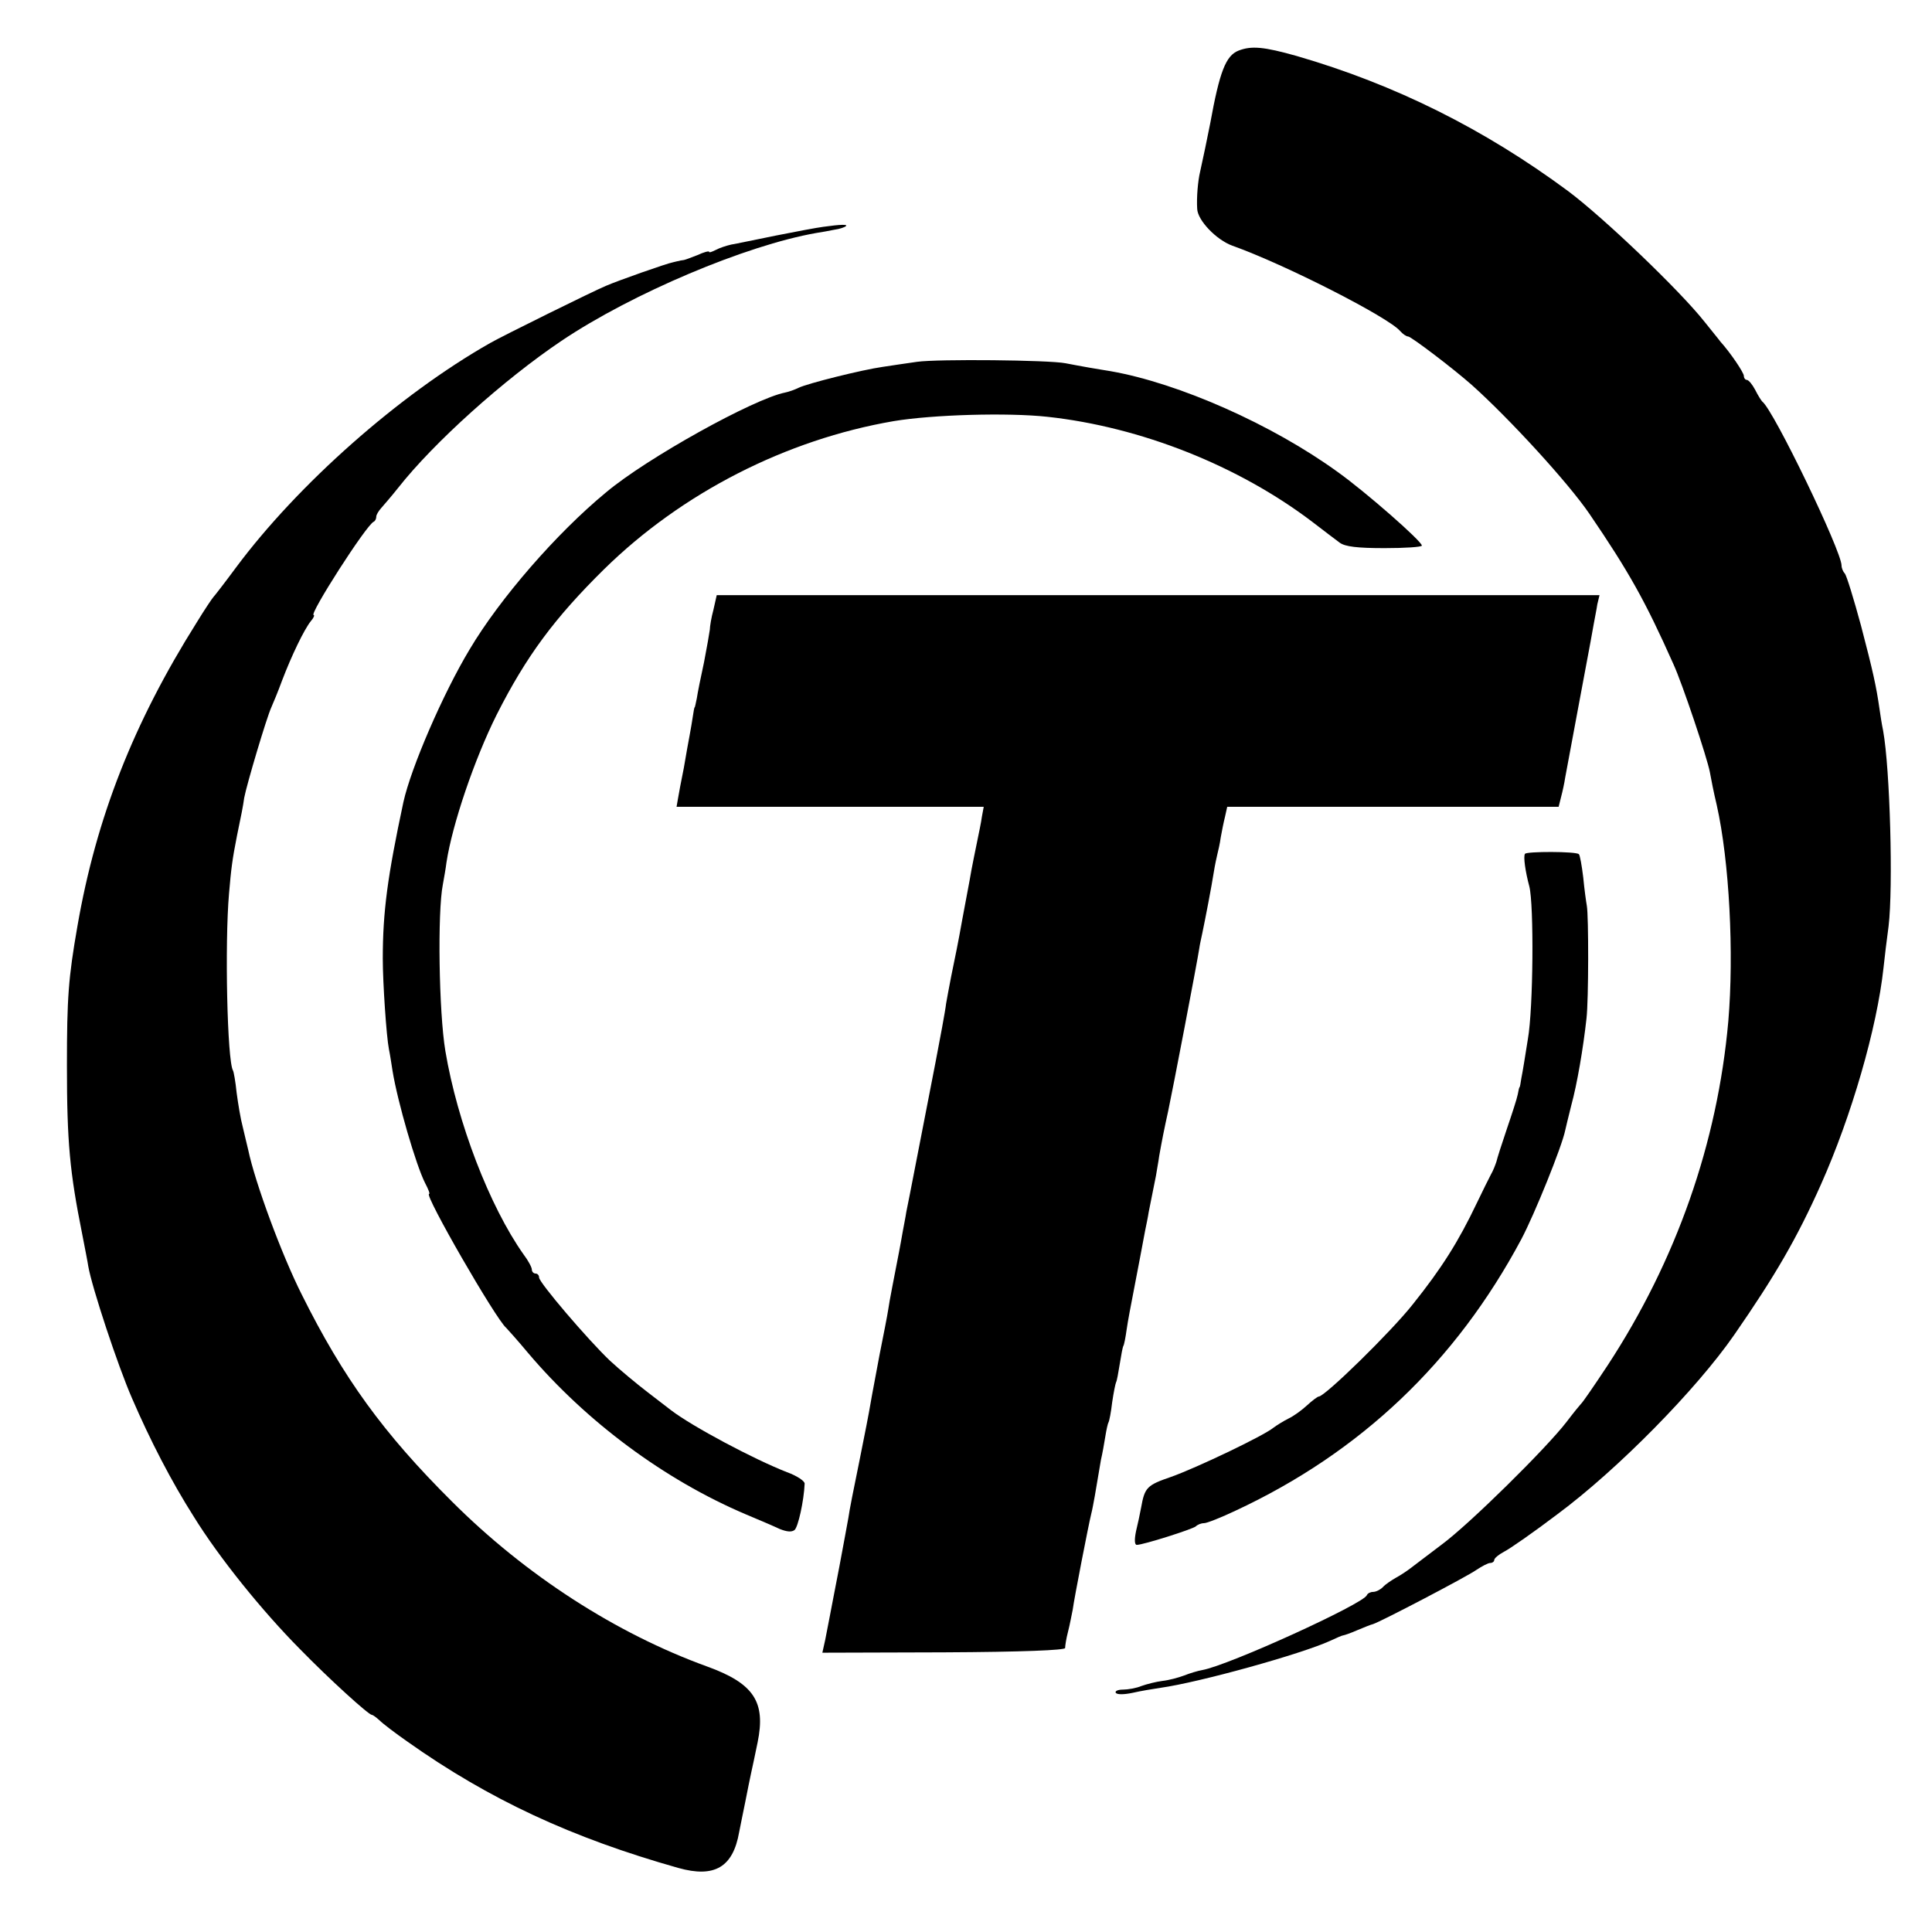
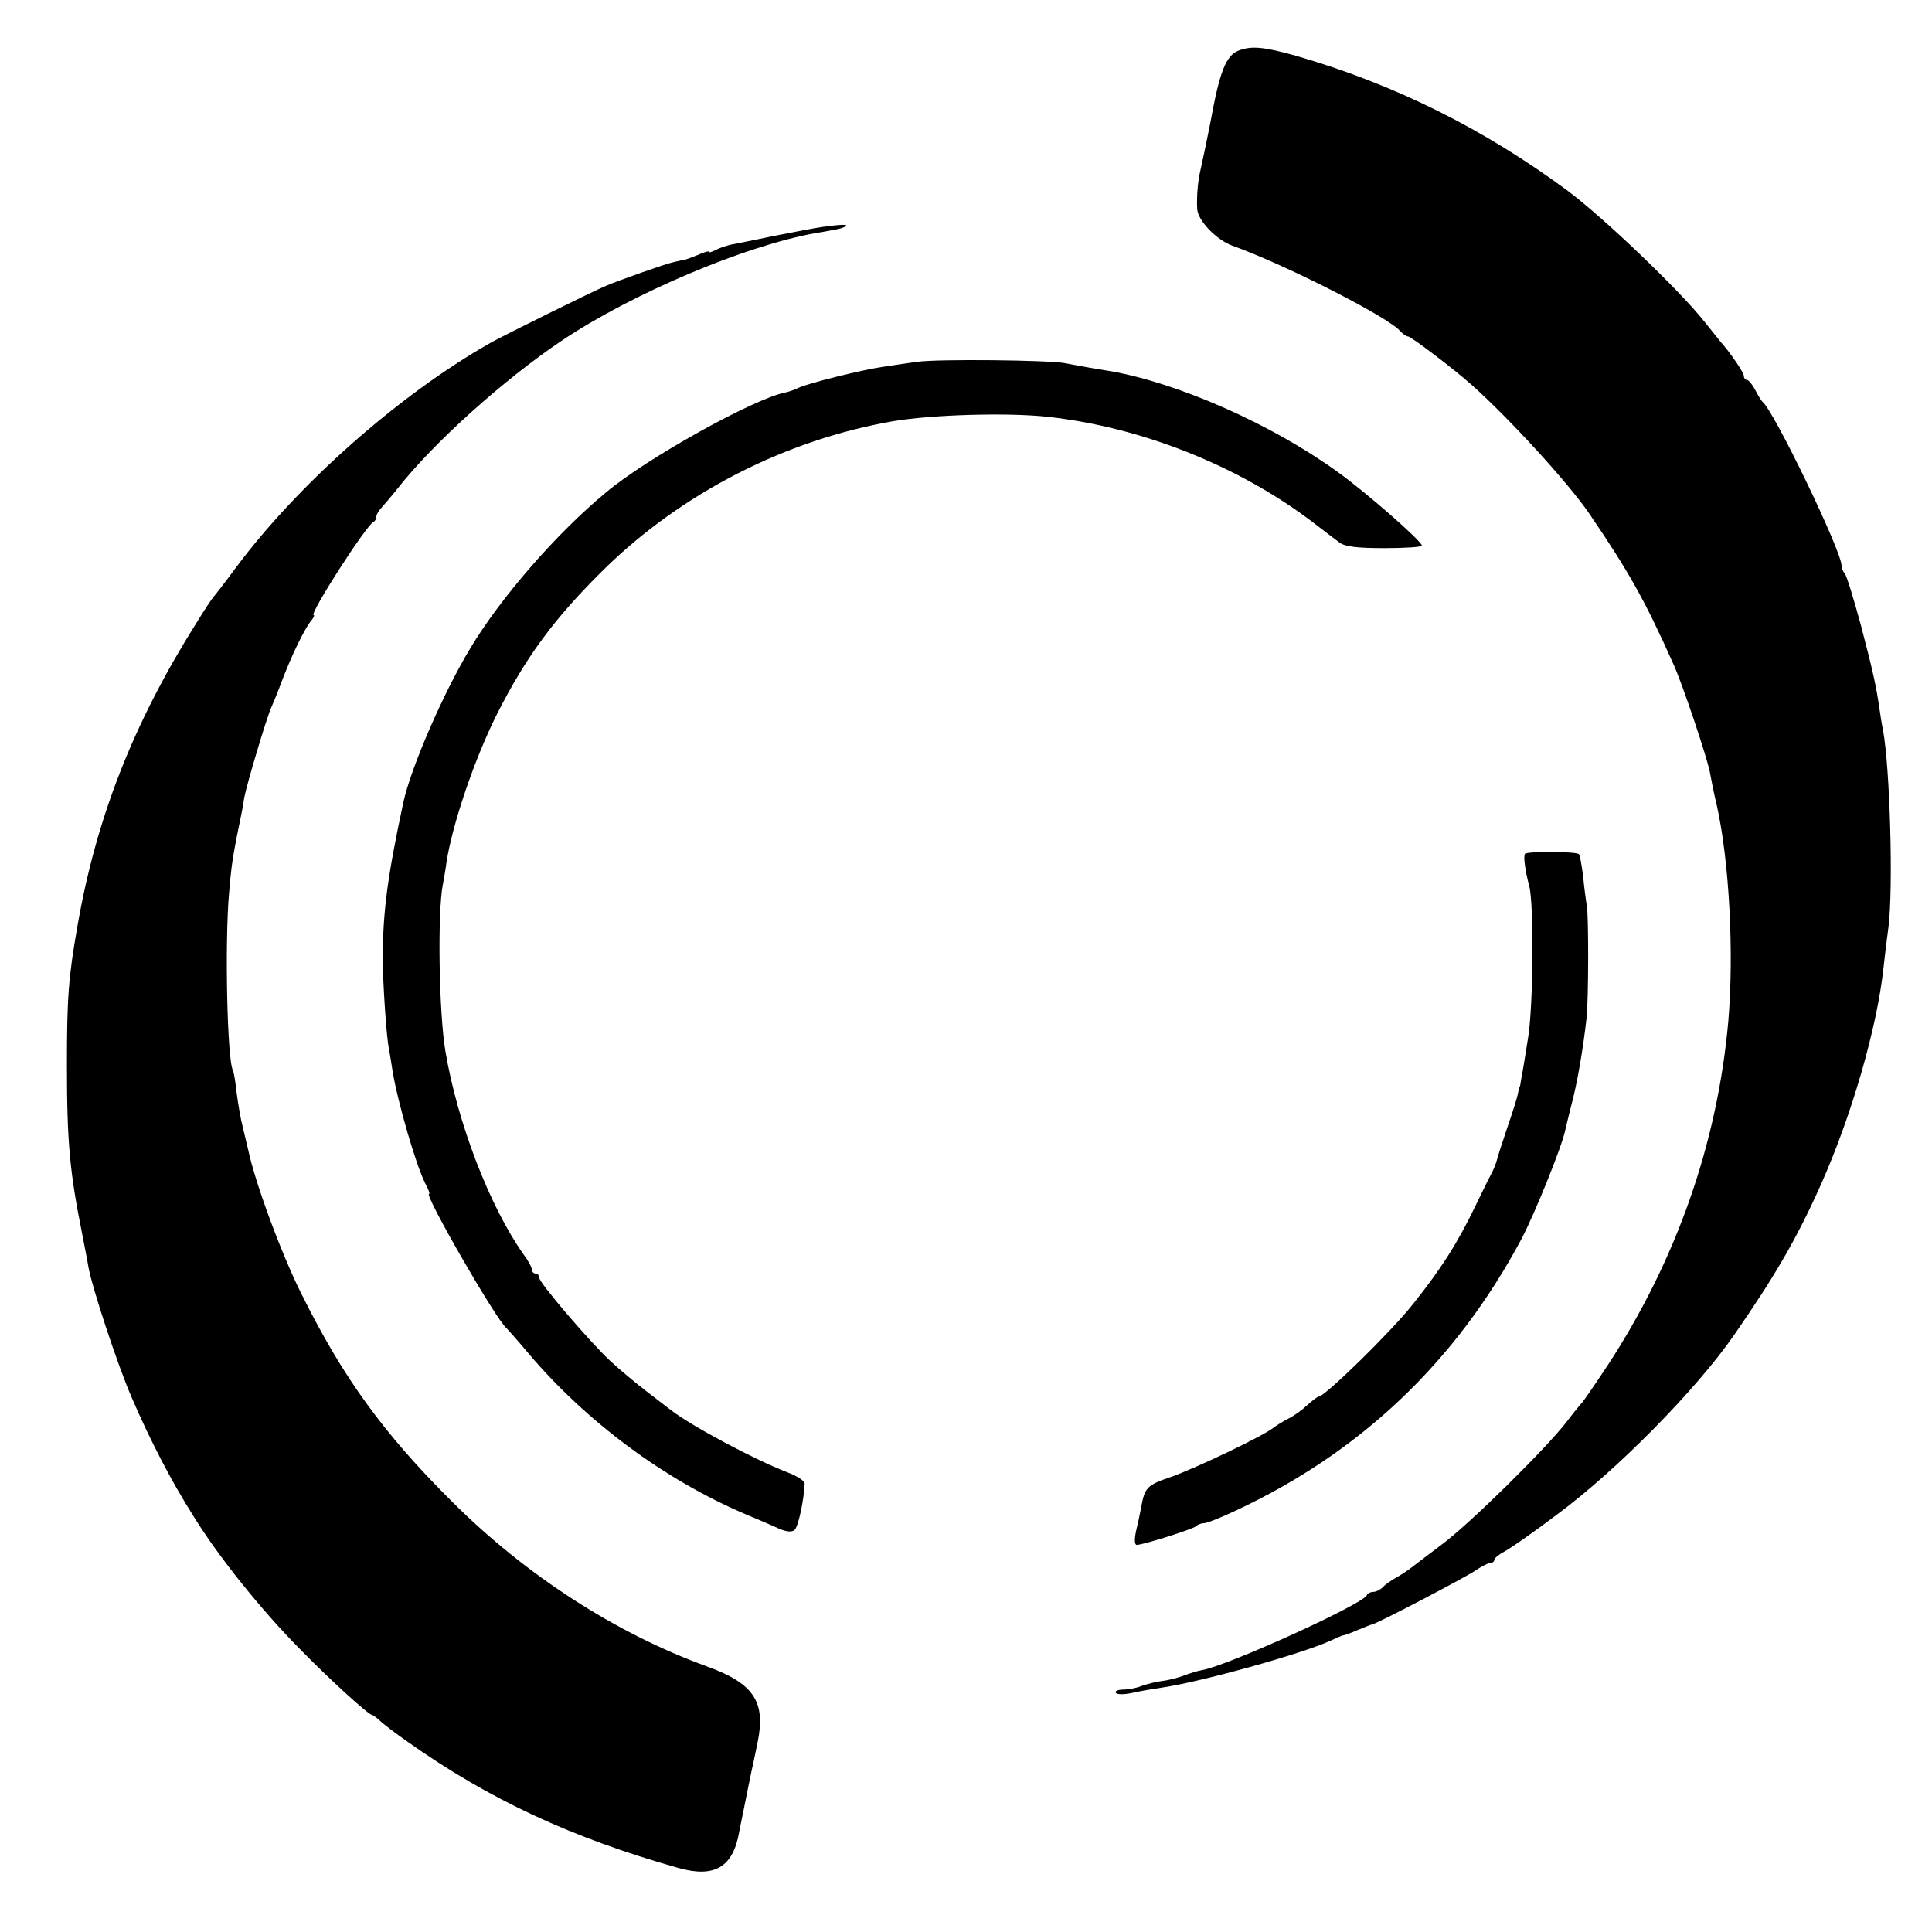
<svg xmlns="http://www.w3.org/2000/svg" version="1.0" width="534pt" height="534pt" viewBox="0 0 534 534" preserveAspectRatio="xMidYMid meet">
  <g transform="translate(0,534) scale(0.1,-0.1)" fill="#000000" stroke="none">
    <path d="M3423 5200 c-35 -14 -52 -58 -78 -201 -6 -31 -22 -108 -28 -134 -6 -25 -10 -71 -8 -102 1 -32 53 -86 97 -102 146 -52 432 -198 464 -236 7 -8 17 -15 22 -15 8 0 124 -88 176 -134 105 -94 267 -271 325 -356 109 -160 154 -240 232 -415 25 -54 94 -261 101 -299 3 -17 11 -58 19 -91 35 -156 48 -410 32 -598 -30 -337 -144 -661 -333 -950 -37 -56 -70 -104 -74 -107 -3 -3 -21 -25 -40 -50 -56 -73 -269 -283 -345 -339 -38 -29 -78 -59 -87 -66 -9 -7 -27 -19 -40 -26 -12 -7 -29 -18 -36 -26 -7 -7 -19 -13 -27 -13 -7 0 -15 -4 -17 -9 -9 -24 -382 -194 -455 -207 -12 -2 -35 -9 -50 -15 -16 -6 -42 -13 -60 -15 -17 -2 -44 -9 -58 -14 -14 -6 -38 -10 -51 -10 -14 0 -23 -4 -20 -9 4 -5 22 -5 46 0 22 5 57 11 78 14 107 15 388 93 469 130 17 8 33 15 36 15 2 0 20 6 38 14 19 8 39 16 44 17 22 7 261 132 286 150 15 10 32 19 38 19 6 0 11 4 11 8 0 5 12 15 27 23 16 8 82 54 148 104 167 124 384 345 488 495 113 163 174 268 240 416 84 188 155 432 173 599 3 28 9 79 14 115 13 108 4 435 -15 540 -4 19 -8 46 -10 60 -9 63 -18 104 -51 230 -20 74 -40 139 -45 145 -5 5 -9 15 -9 22 0 40 -188 430 -219 453 -3 3 -12 17 -20 33 -8 15 -18 27 -23 27 -4 0 -8 5 -8 11 0 9 -37 64 -65 95 -5 7 -25 31 -44 55 -68 86 -278 287 -377 361 -231 171 -477 294 -749 373 -92 26 -126 29 -162 15z" />
-     <path d="M2275 4713 c-16 -2 -75 -13 -130 -24 -55 -11 -111 -23 -124 -25 -13 -3 -32 -9 -43 -15 -10 -5 -18 -8 -18 -5 0 3 -15 -1 -32 -9 -18 -7 -36 -14 -40 -14 -5 -1 -9 -1 -10 -2 -2 0 -10 -2 -18 -4 -17 -3 -153 -51 -185 -65 -32 -13 -287 -139 -320 -158 -252 -143 -532 -391 -703 -621 -31 -42 -59 -78 -62 -81 -3 -3 -24 -34 -46 -70 -175 -278 -278 -540 -330 -840 -25 -143 -29 -198 -29 -385 0 -213 8 -295 42 -465 8 -41 16 -82 17 -90 10 -58 82 -276 121 -365 50 -116 109 -230 170 -326 71 -115 190 -262 294 -367 82 -84 190 -182 199 -182 3 0 12 -7 21 -15 9 -9 43 -35 76 -58 227 -161 456 -267 750 -350 100 -28 151 2 168 99 3 16 11 54 17 84 6 30 13 66 16 79 3 13 11 51 18 85 23 112 -10 163 -140 210 -251 91 -501 252 -705 456 -189 188 -300 341 -415 572 -55 109 -129 309 -148 400 -3 13 -10 41 -15 63 -6 22 -13 65 -17 95 -3 30 -8 58 -10 61 -16 27 -23 351 -11 489 6 70 9 94 22 160 13 63 16 77 20 105 7 37 62 222 75 250 5 11 19 45 30 75 26 68 60 139 79 163 8 9 11 17 8 17 -14 0 146 250 166 258 4 2 7 8 7 14 0 5 6 15 13 23 6 7 28 32 47 56 99 126 293 300 452 407 195 131 510 264 704 298 13 2 36 6 50 9 15 2 29 7 32 10 6 5 -13 5 -63 -2z" />
+     <path d="M2275 4713 c-16 -2 -75 -13 -130 -24 -55 -11 -111 -23 -124 -25 -13 -3 -32 -9 -43 -15 -10 -5 -18 -8 -18 -5 0 3 -15 -1 -32 -9 -18 -7 -36 -14 -40 -14 -5 -1 -9 -1 -10 -2 -2 0 -10 -2 -18 -4 -17 -3 -153 -51 -185 -65 -32 -13 -287 -139 -320 -158 -252 -143 -532 -391 -703 -621 -31 -42 -59 -78 -62 -81 -3 -3 -24 -34 -46 -70 -175 -278 -278 -540 -330 -840 -25 -143 -29 -198 -29 -385 0 -213 8 -295 42 -465 8 -41 16 -82 17 -90 10 -58 82 -276 121 -365 50 -116 109 -230 170 -326 71 -115 190 -262 294 -367 82 -84 190 -182 199 -182 3 0 12 -7 21 -15 9 -9 43 -35 76 -58 227 -161 456 -267 750 -350 100 -28 151 2 168 99 3 16 11 54 17 84 6 30 13 66 16 79 3 13 11 51 18 85 23 112 -10 163 -140 210 -251 91 -501 252 -705 456 -189 188 -300 341 -415 572 -55 109 -129 309 -148 400 -3 13 -10 41 -15 63 -6 22 -13 65 -17 95 -3 30 -8 58 -10 61 -16 27 -23 351 -11 489 6 70 9 94 22 160 13 63 16 77 20 105 7 37 62 222 75 250 5 11 19 45 30 75 26 68 60 139 79 163 8 9 11 17 8 17 -14 0 146 250 166 258 4 2 7 8 7 14 0 5 6 15 13 23 6 7 28 32 47 56 99 126 293 300 452 407 195 131 510 264 704 298 13 2 36 6 50 9 15 2 29 7 32 10 6 5 -13 5 -63 -2" />
    <path d="M2535 4340 c-27 -4 -70 -10 -95 -14 -57 -8 -209 -46 -233 -58 -10 -5 -27 -11 -37 -13 -86 -17 -382 -181 -495 -276 -137 -113 -294 -294 -377 -434 -74 -123 -162 -327 -183 -422 -44 -206 -57 -303 -57 -433 0 -66 10 -215 17 -250 3 -14 7 -41 10 -60 14 -86 65 -261 90 -310 9 -17 14 -30 11 -30 -15 0 185 -347 213 -370 3 -3 31 -34 61 -70 161 -190 377 -350 600 -445 36 -15 78 -33 95 -41 20 -8 33 -9 41 -3 10 8 26 81 28 128 1 7 -21 22 -49 32 -92 36 -261 126 -320 171 -5 4 -35 27 -65 50 -30 23 -77 62 -104 87 -61 58 -196 216 -196 230 0 6 -4 11 -10 11 -5 0 -10 5 -10 11 0 6 -10 25 -23 42 -94 133 -183 365 -216 562 -18 108 -22 384 -7 460 3 17 8 44 10 61 16 105 77 285 139 409 82 162 160 267 297 402 215 211 503 358 800 409 108 18 315 24 425 12 258 -28 528 -135 733 -291 30 -23 64 -49 75 -57 15 -11 49 -15 124 -15 56 0 103 3 103 7 0 12 -155 148 -232 203 -182 132 -440 246 -628 279 -14 2 -41 7 -60 10 -19 3 -48 9 -65 12 -45 9 -353 12 -410 4z" />
-     <path d="M1972 3655 c-6 -22 -10 -47 -10 -55 -1 -8 -8 -49 -16 -90 -9 -41 -18 -86 -20 -100 -3 -14 -5 -25 -6 -25 -1 0 -3 -11 -5 -25 -2 -14 -6 -37 -9 -53 -3 -15 -10 -55 -16 -90 -7 -34 -14 -72 -16 -84 l-4 -23 424 0 425 0 -5 -27 c-2 -16 -9 -48 -14 -73 -5 -25 -12 -58 -15 -75 -3 -16 -7 -41 -10 -55 -3 -14 -9 -50 -15 -80 -13 -73 -18 -95 -31 -159 -6 -30 -12 -64 -14 -75 -2 -19 -18 -104 -29 -161 -7 -36 -66 -339 -71 -365 -3 -14 -7 -36 -10 -50 -2 -14 -7 -38 -10 -55 -3 -16 -7 -41 -10 -55 -12 -63 -27 -137 -30 -160 -2 -14 -13 -70 -24 -125 -10 -55 -22 -116 -25 -135 -3 -19 -17 -91 -31 -160 -14 -68 -28 -138 -30 -155 -3 -16 -14 -77 -25 -135 -11 -58 -23 -118 -26 -135 -3 -16 -9 -46 -13 -67 l-8 -36 336 1 c217 1 336 6 335 12 0 6 3 26 8 45 5 19 10 47 13 61 4 31 44 236 51 264 3 11 7 34 10 50 10 60 12 70 17 100 4 17 9 45 12 64 3 19 7 37 9 40 2 3 7 28 10 55 4 27 9 52 11 56 2 3 6 25 10 50 4 25 8 47 10 50 2 3 6 23 9 45 3 22 13 74 21 115 14 74 20 103 30 158 3 15 8 38 10 52 12 61 15 76 20 100 2 14 7 39 9 55 8 45 14 75 25 125 11 51 80 410 86 450 1 8 5 26 8 40 8 38 26 131 32 170 3 19 8 42 10 50 2 8 7 29 9 45 3 17 8 42 12 58 l6 27 458 0 458 0 7 28 c4 15 9 38 11 52 7 39 66 353 70 375 2 11 6 34 9 50 3 17 8 41 10 55 l6 25 -1220 0 -1220 0 -9 -40z" />
    <path d="M4215 2980 c-5 -7 1 -49 12 -90 13 -51 11 -338 -4 -422 -7 -45 -15 -94 -18 -108 -2 -14 -4 -25 -5 -25 -1 0 -3 -9 -5 -20 -2 -11 -16 -54 -30 -95 -14 -41 -27 -82 -29 -91 -3 -9 -9 -25 -15 -35 -6 -11 -23 -46 -39 -79 -51 -107 -97 -180 -177 -280 -59 -75 -243 -255 -260 -255 -3 0 -18 -11 -32 -24 -14 -13 -37 -30 -52 -37 -14 -7 -33 -19 -41 -25 -28 -23 -215 -112 -283 -136 -67 -23 -73 -29 -83 -85 -3 -16 -9 -45 -14 -65 -5 -24 -4 -38 2 -38 18 0 153 43 163 51 5 5 15 9 23 9 8 0 48 16 88 35 345 161 608 411 789 750 37 70 112 256 121 300 1 6 9 37 17 70 16 58 33 158 42 240 6 51 6 283 1 311 -2 11 -7 47 -10 79 -4 33 -9 61 -12 64 -7 8 -145 8 -149 1z" />
  </g>
</svg>